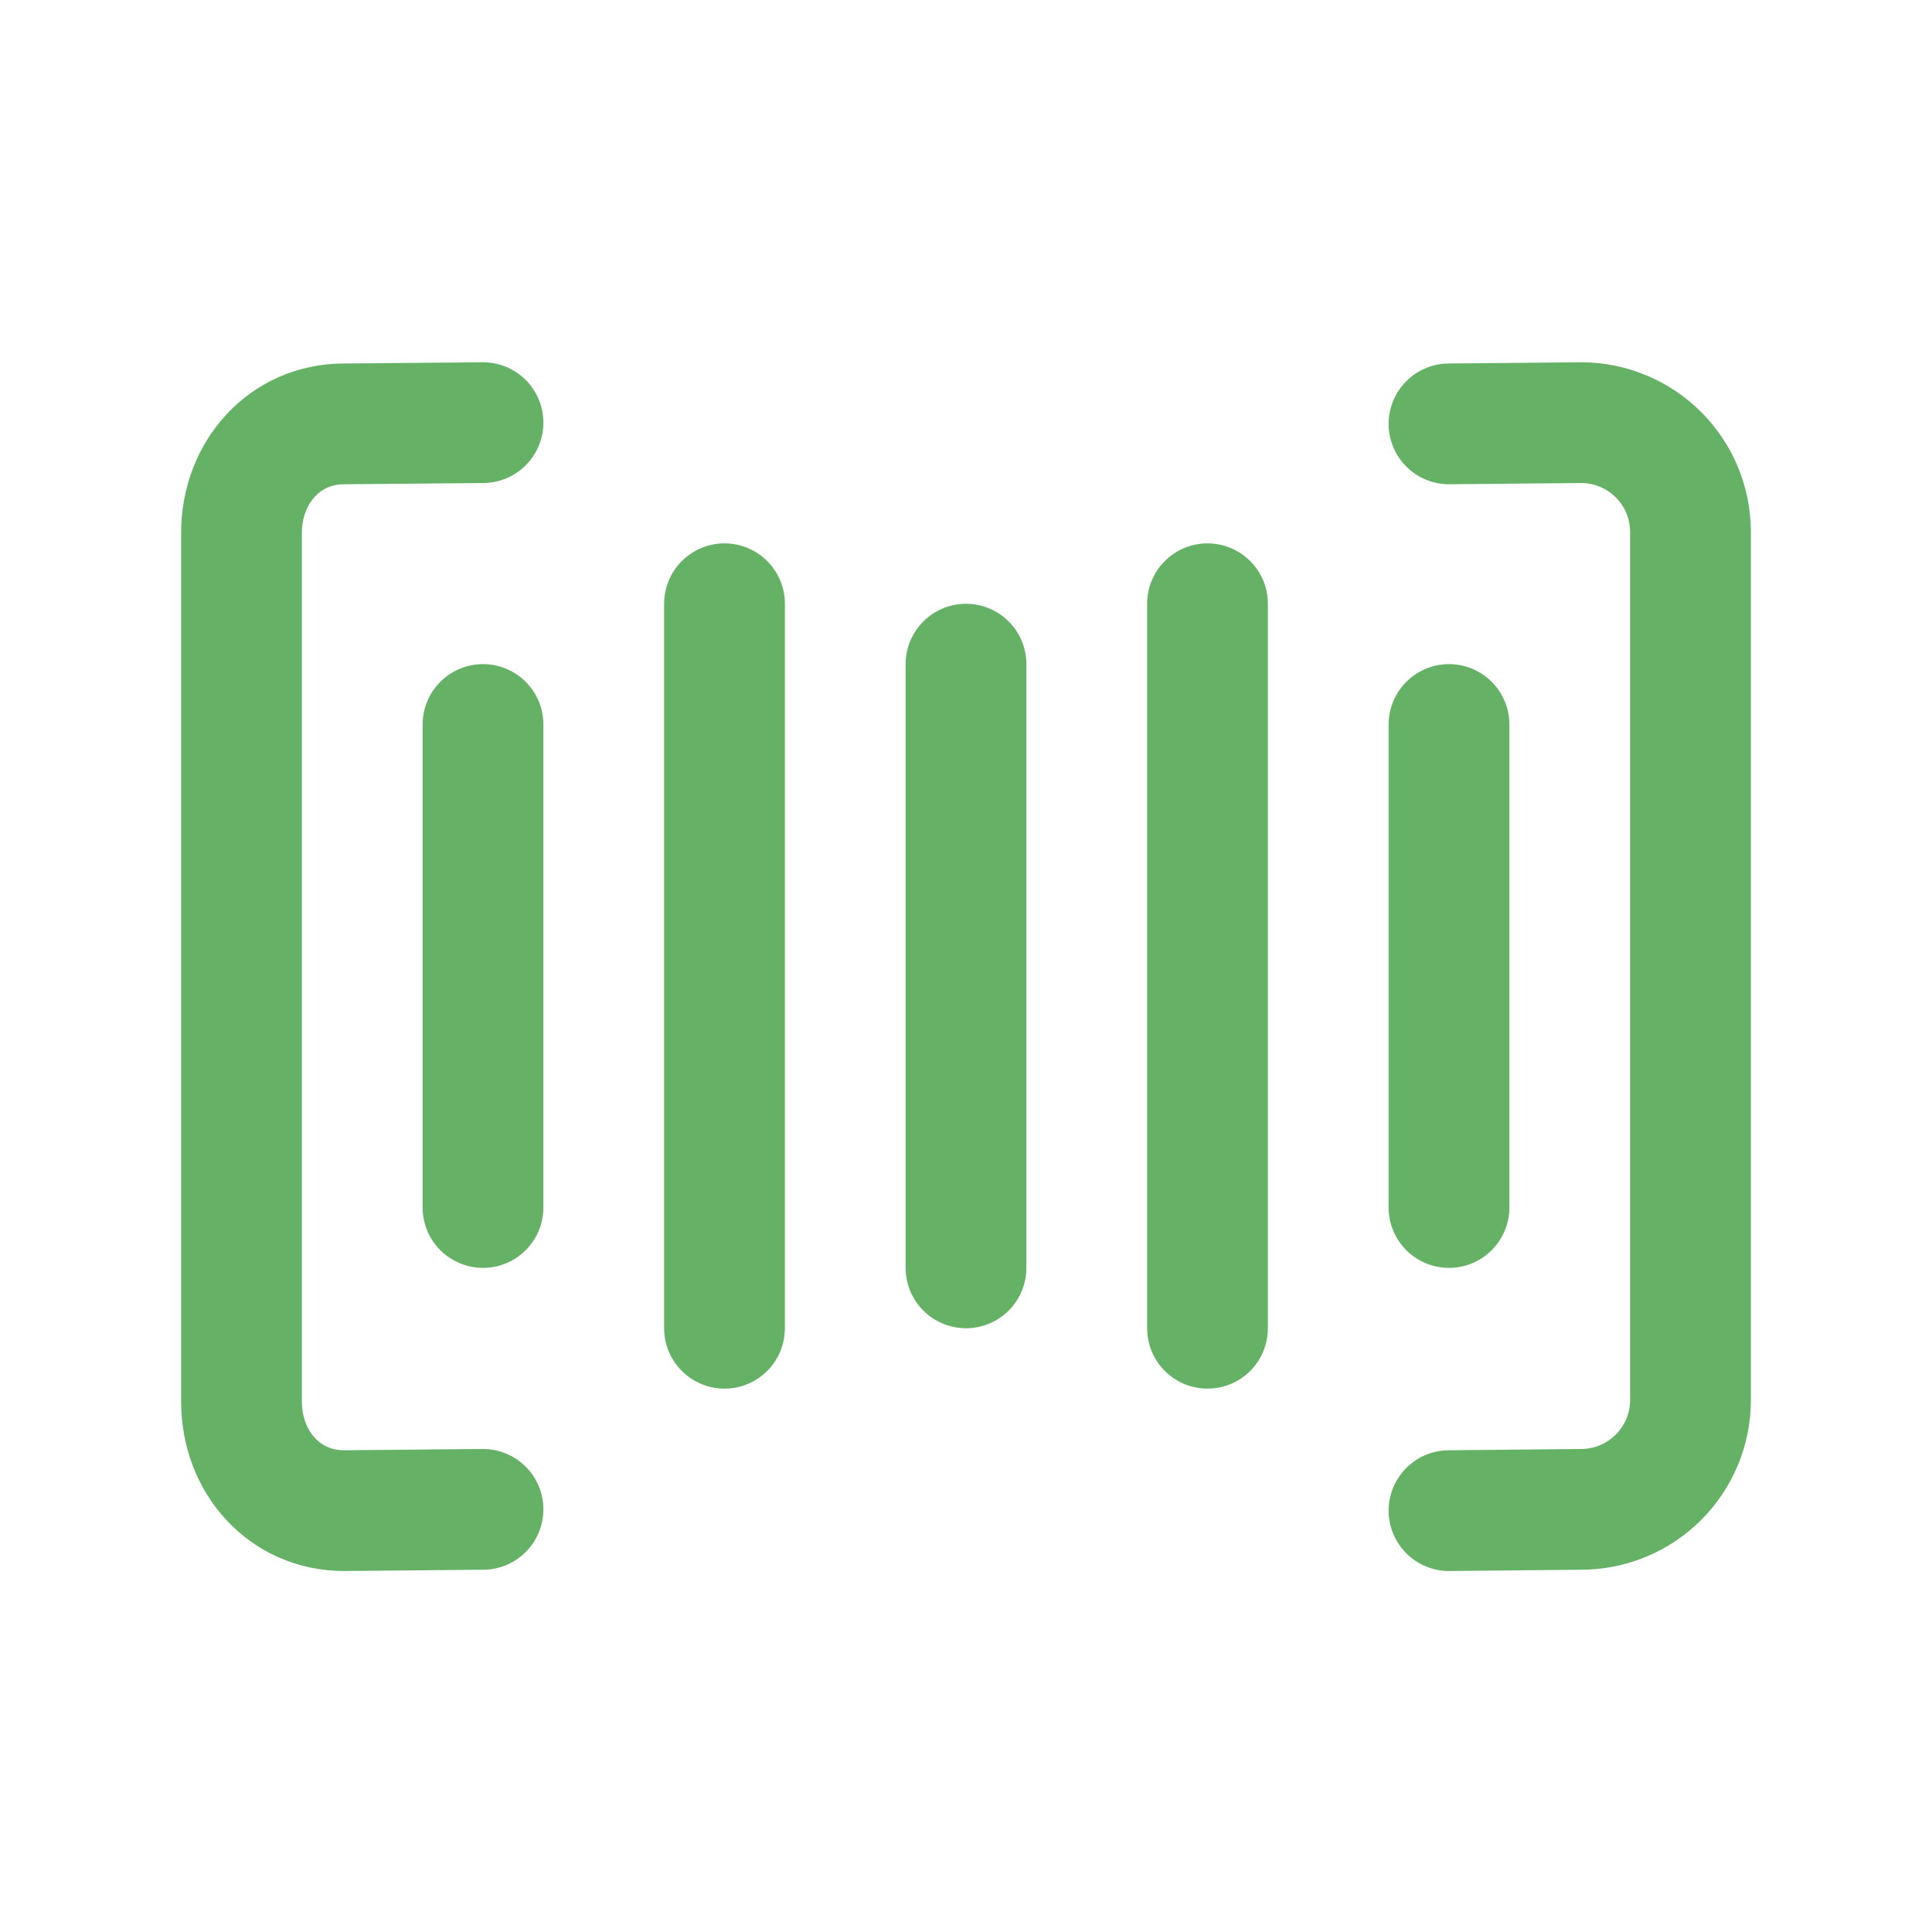
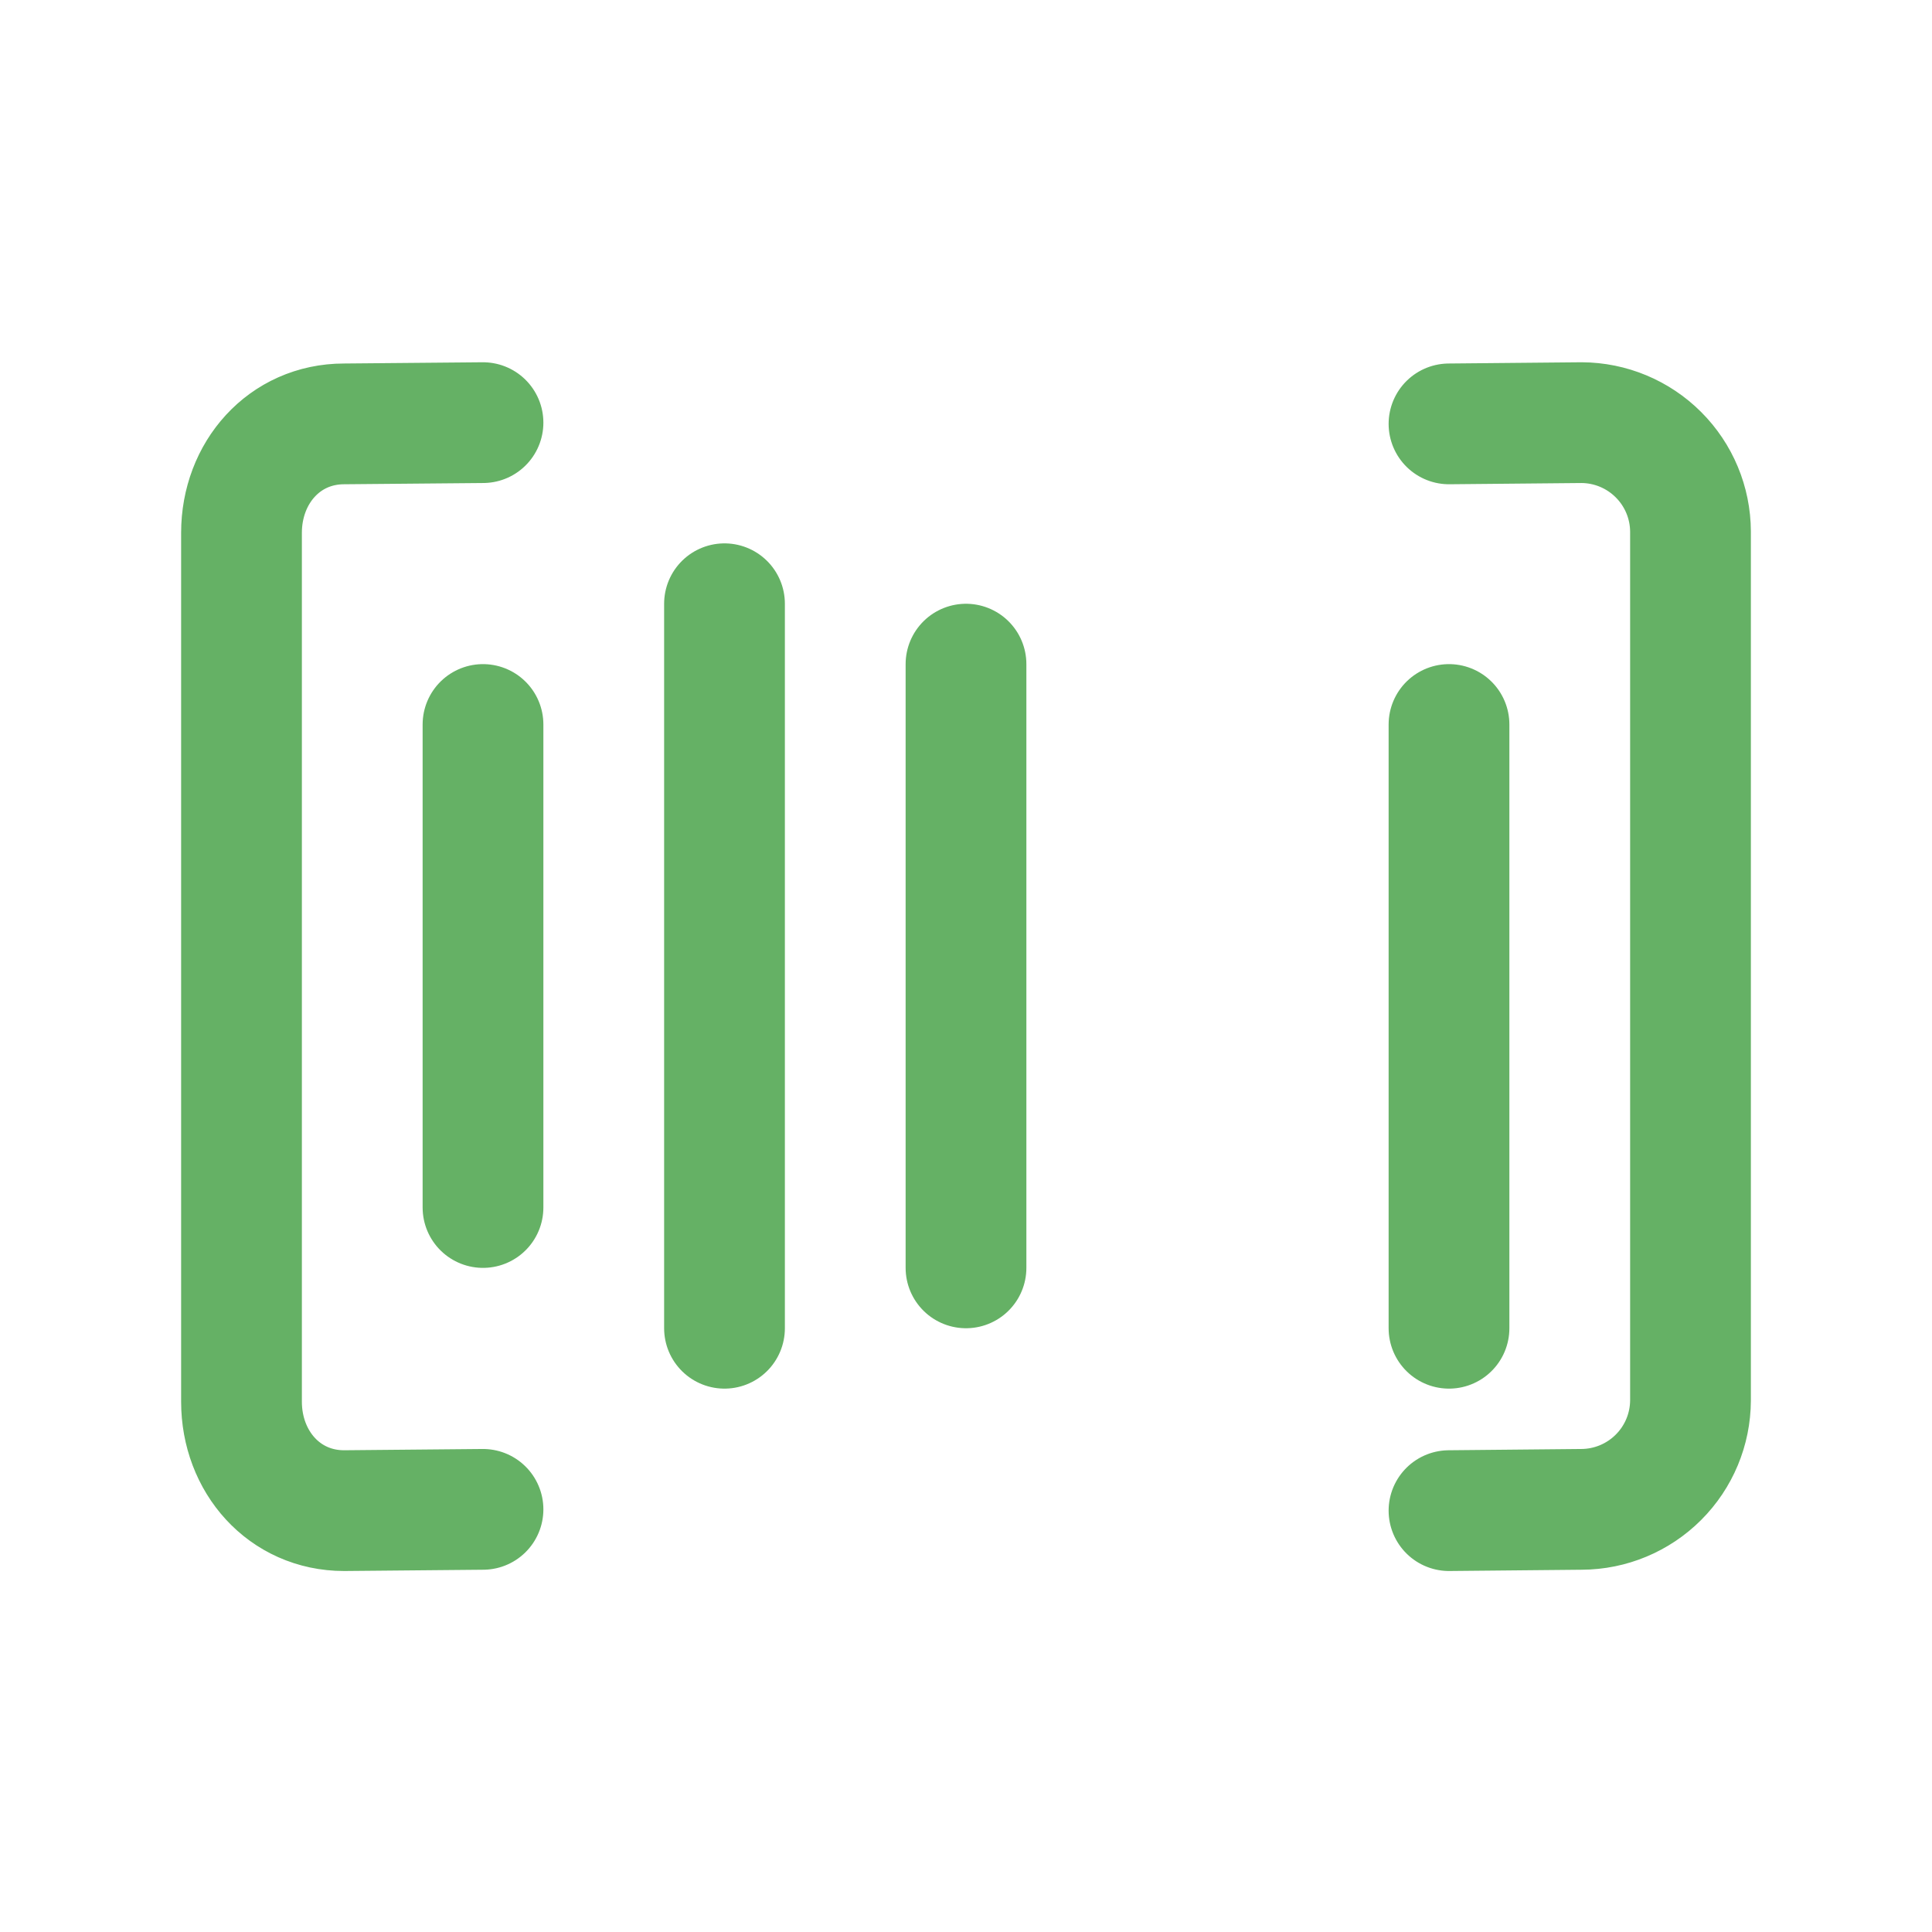
<svg xmlns="http://www.w3.org/2000/svg" width="50" height="50" viewBox="0 0 50 50" fill="none">
-   <path d="M37.5 39.095L40.931 39.062C41.677 39.059 42.392 38.761 42.92 38.233C43.449 37.705 43.747 36.99 43.75 36.243V13.757C43.747 13.01 43.449 12.295 42.92 11.767C42.392 11.239 41.677 10.941 40.931 10.938L37.5 10.97M12.5 10.938L8.906 10.97C7.355 10.97 6.25 12.239 6.25 13.789V36.276C6.25 37.826 7.355 39.095 8.906 39.095L12.5 39.062M37.5 18.75V31.25M31.25 15.625V34.375M25 17.188V32.812M18.75 15.625V34.375M12.5 18.75V31.25" stroke="#65B165" stroke-width="3.125" stroke-linecap="round" stroke-linejoin="round" />
+   <path d="M37.5 39.095L40.931 39.062C41.677 39.059 42.392 38.761 42.92 38.233C43.449 37.705 43.747 36.99 43.75 36.243V13.757C43.747 13.01 43.449 12.295 42.92 11.767C42.392 11.239 41.677 10.941 40.931 10.938L37.5 10.97M12.5 10.938L8.906 10.97C7.355 10.97 6.25 12.239 6.25 13.789V36.276C6.25 37.826 7.355 39.095 8.906 39.095L12.5 39.062M37.5 18.75V31.25V34.375M25 17.188V32.812M18.75 15.625V34.375M12.5 18.75V31.25" stroke="#65B165" stroke-width="3.125" stroke-linecap="round" stroke-linejoin="round" />
</svg>